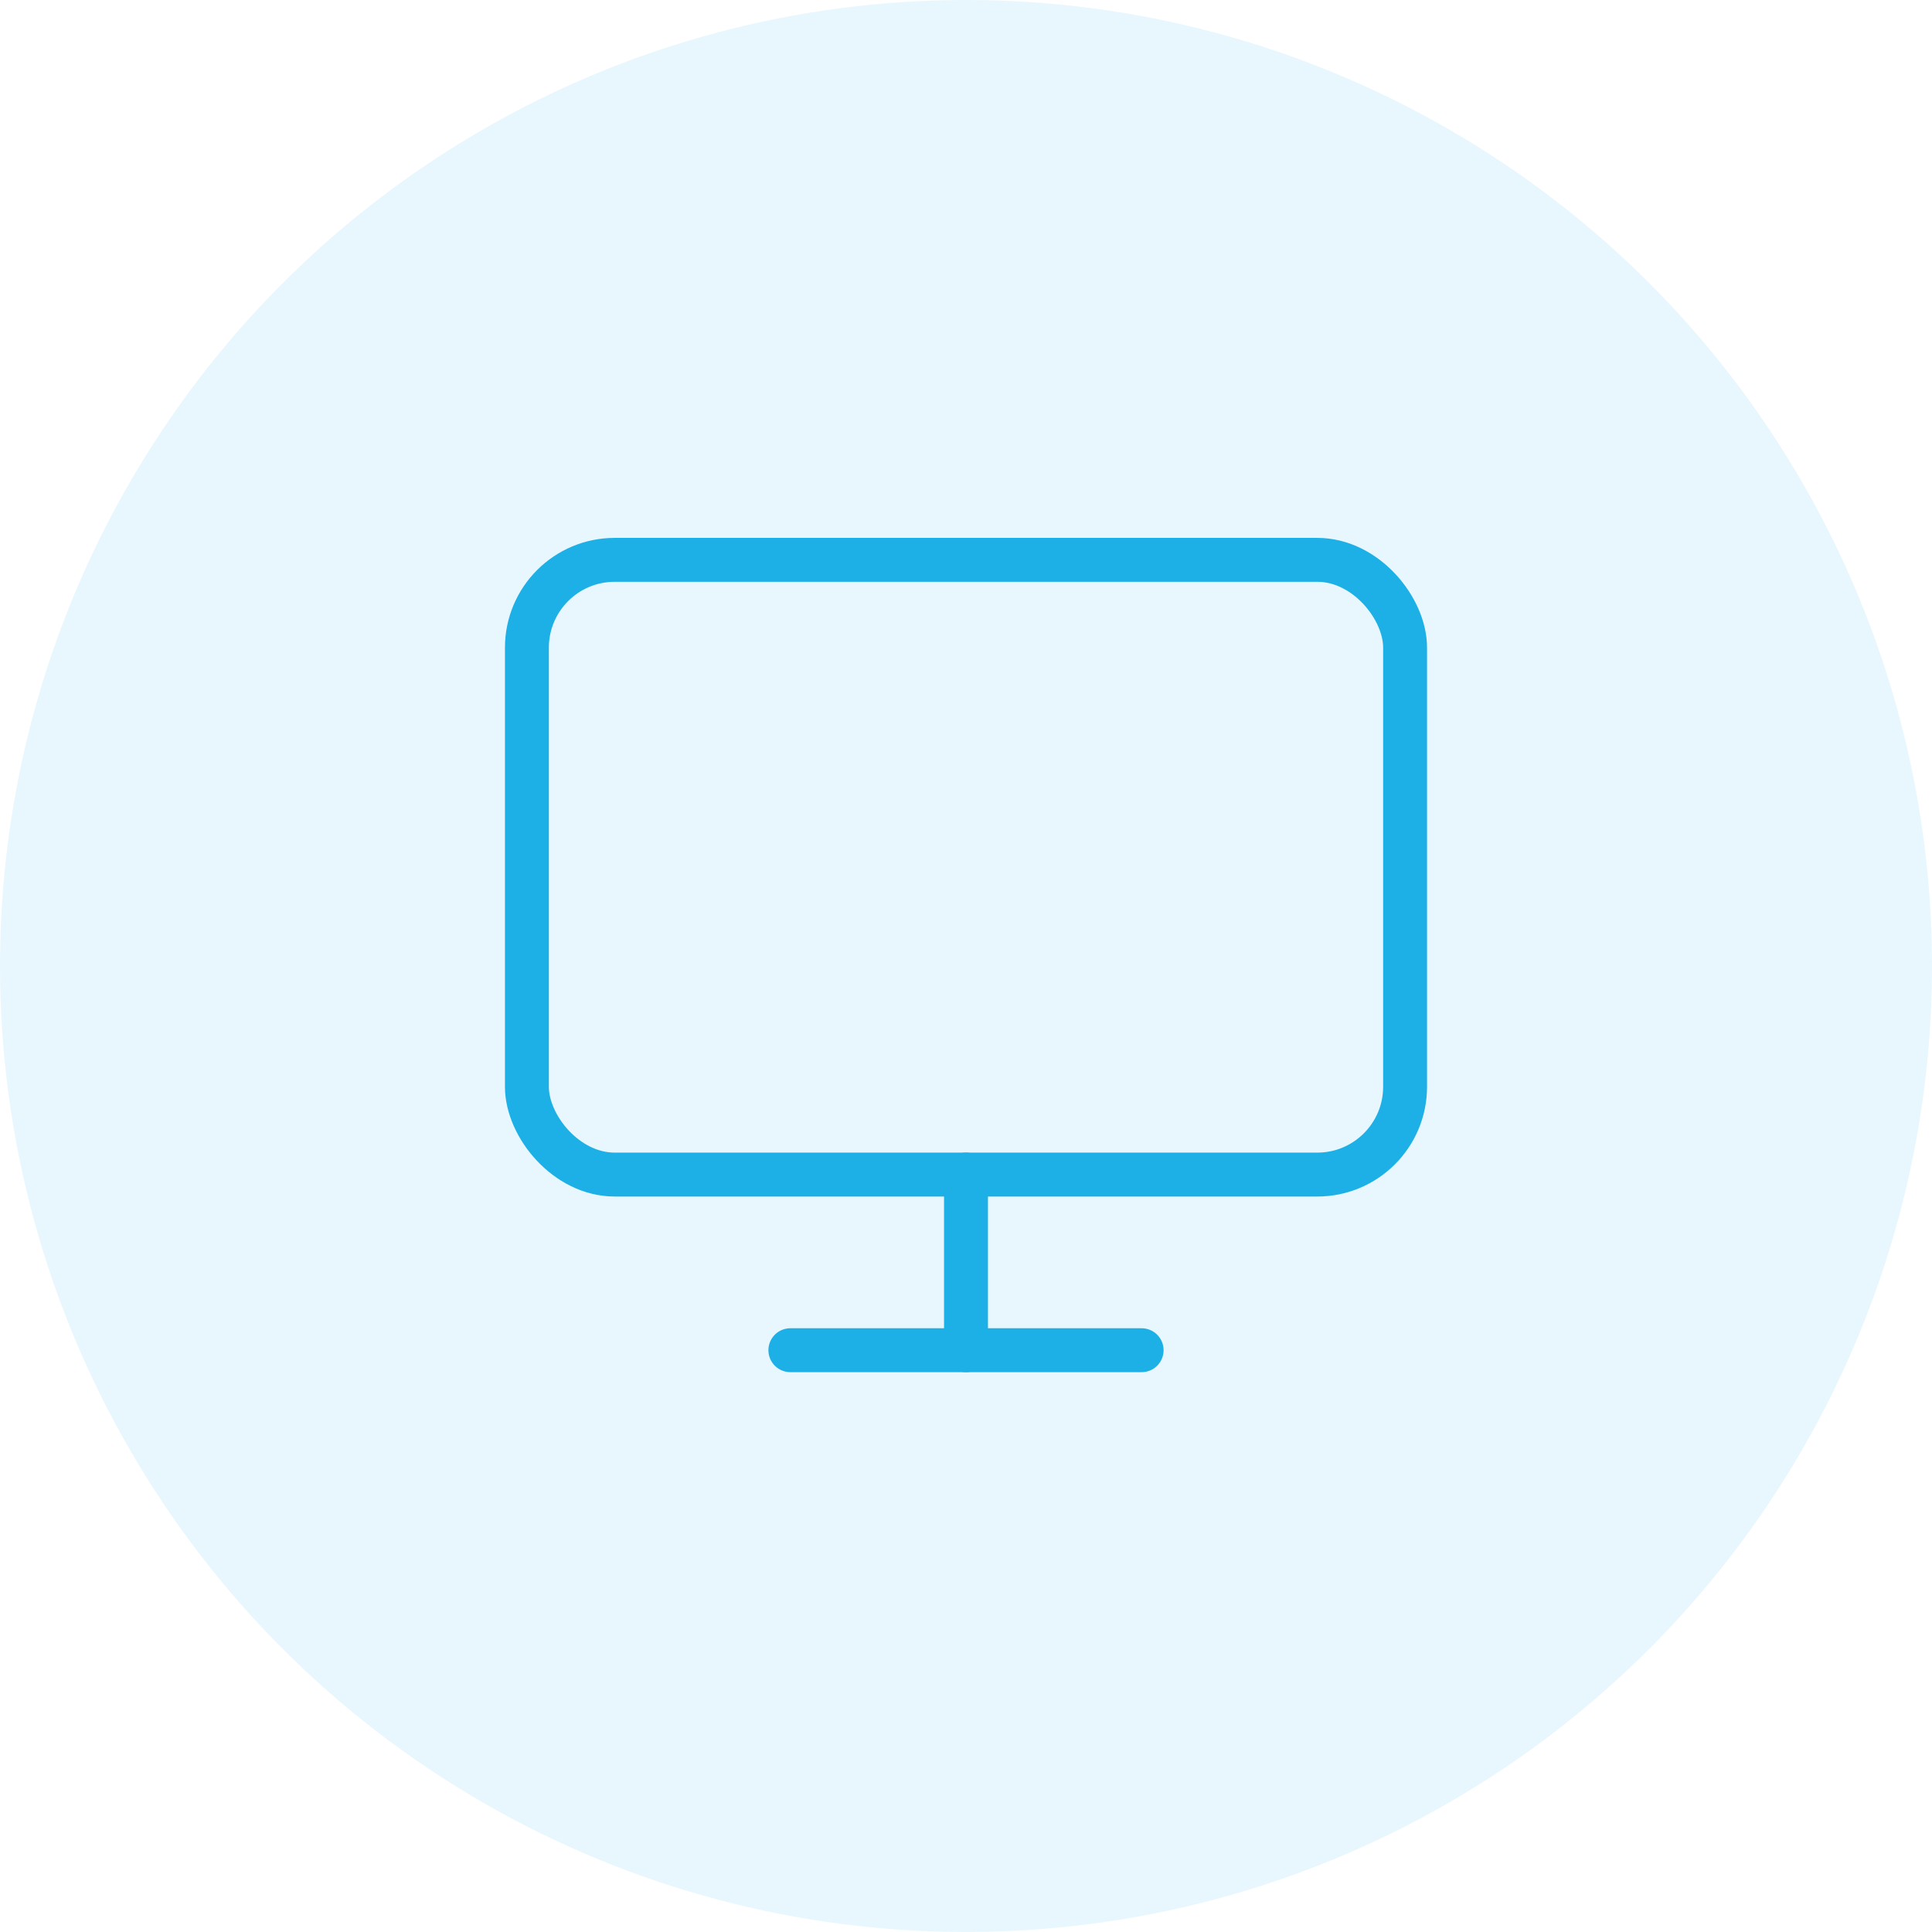
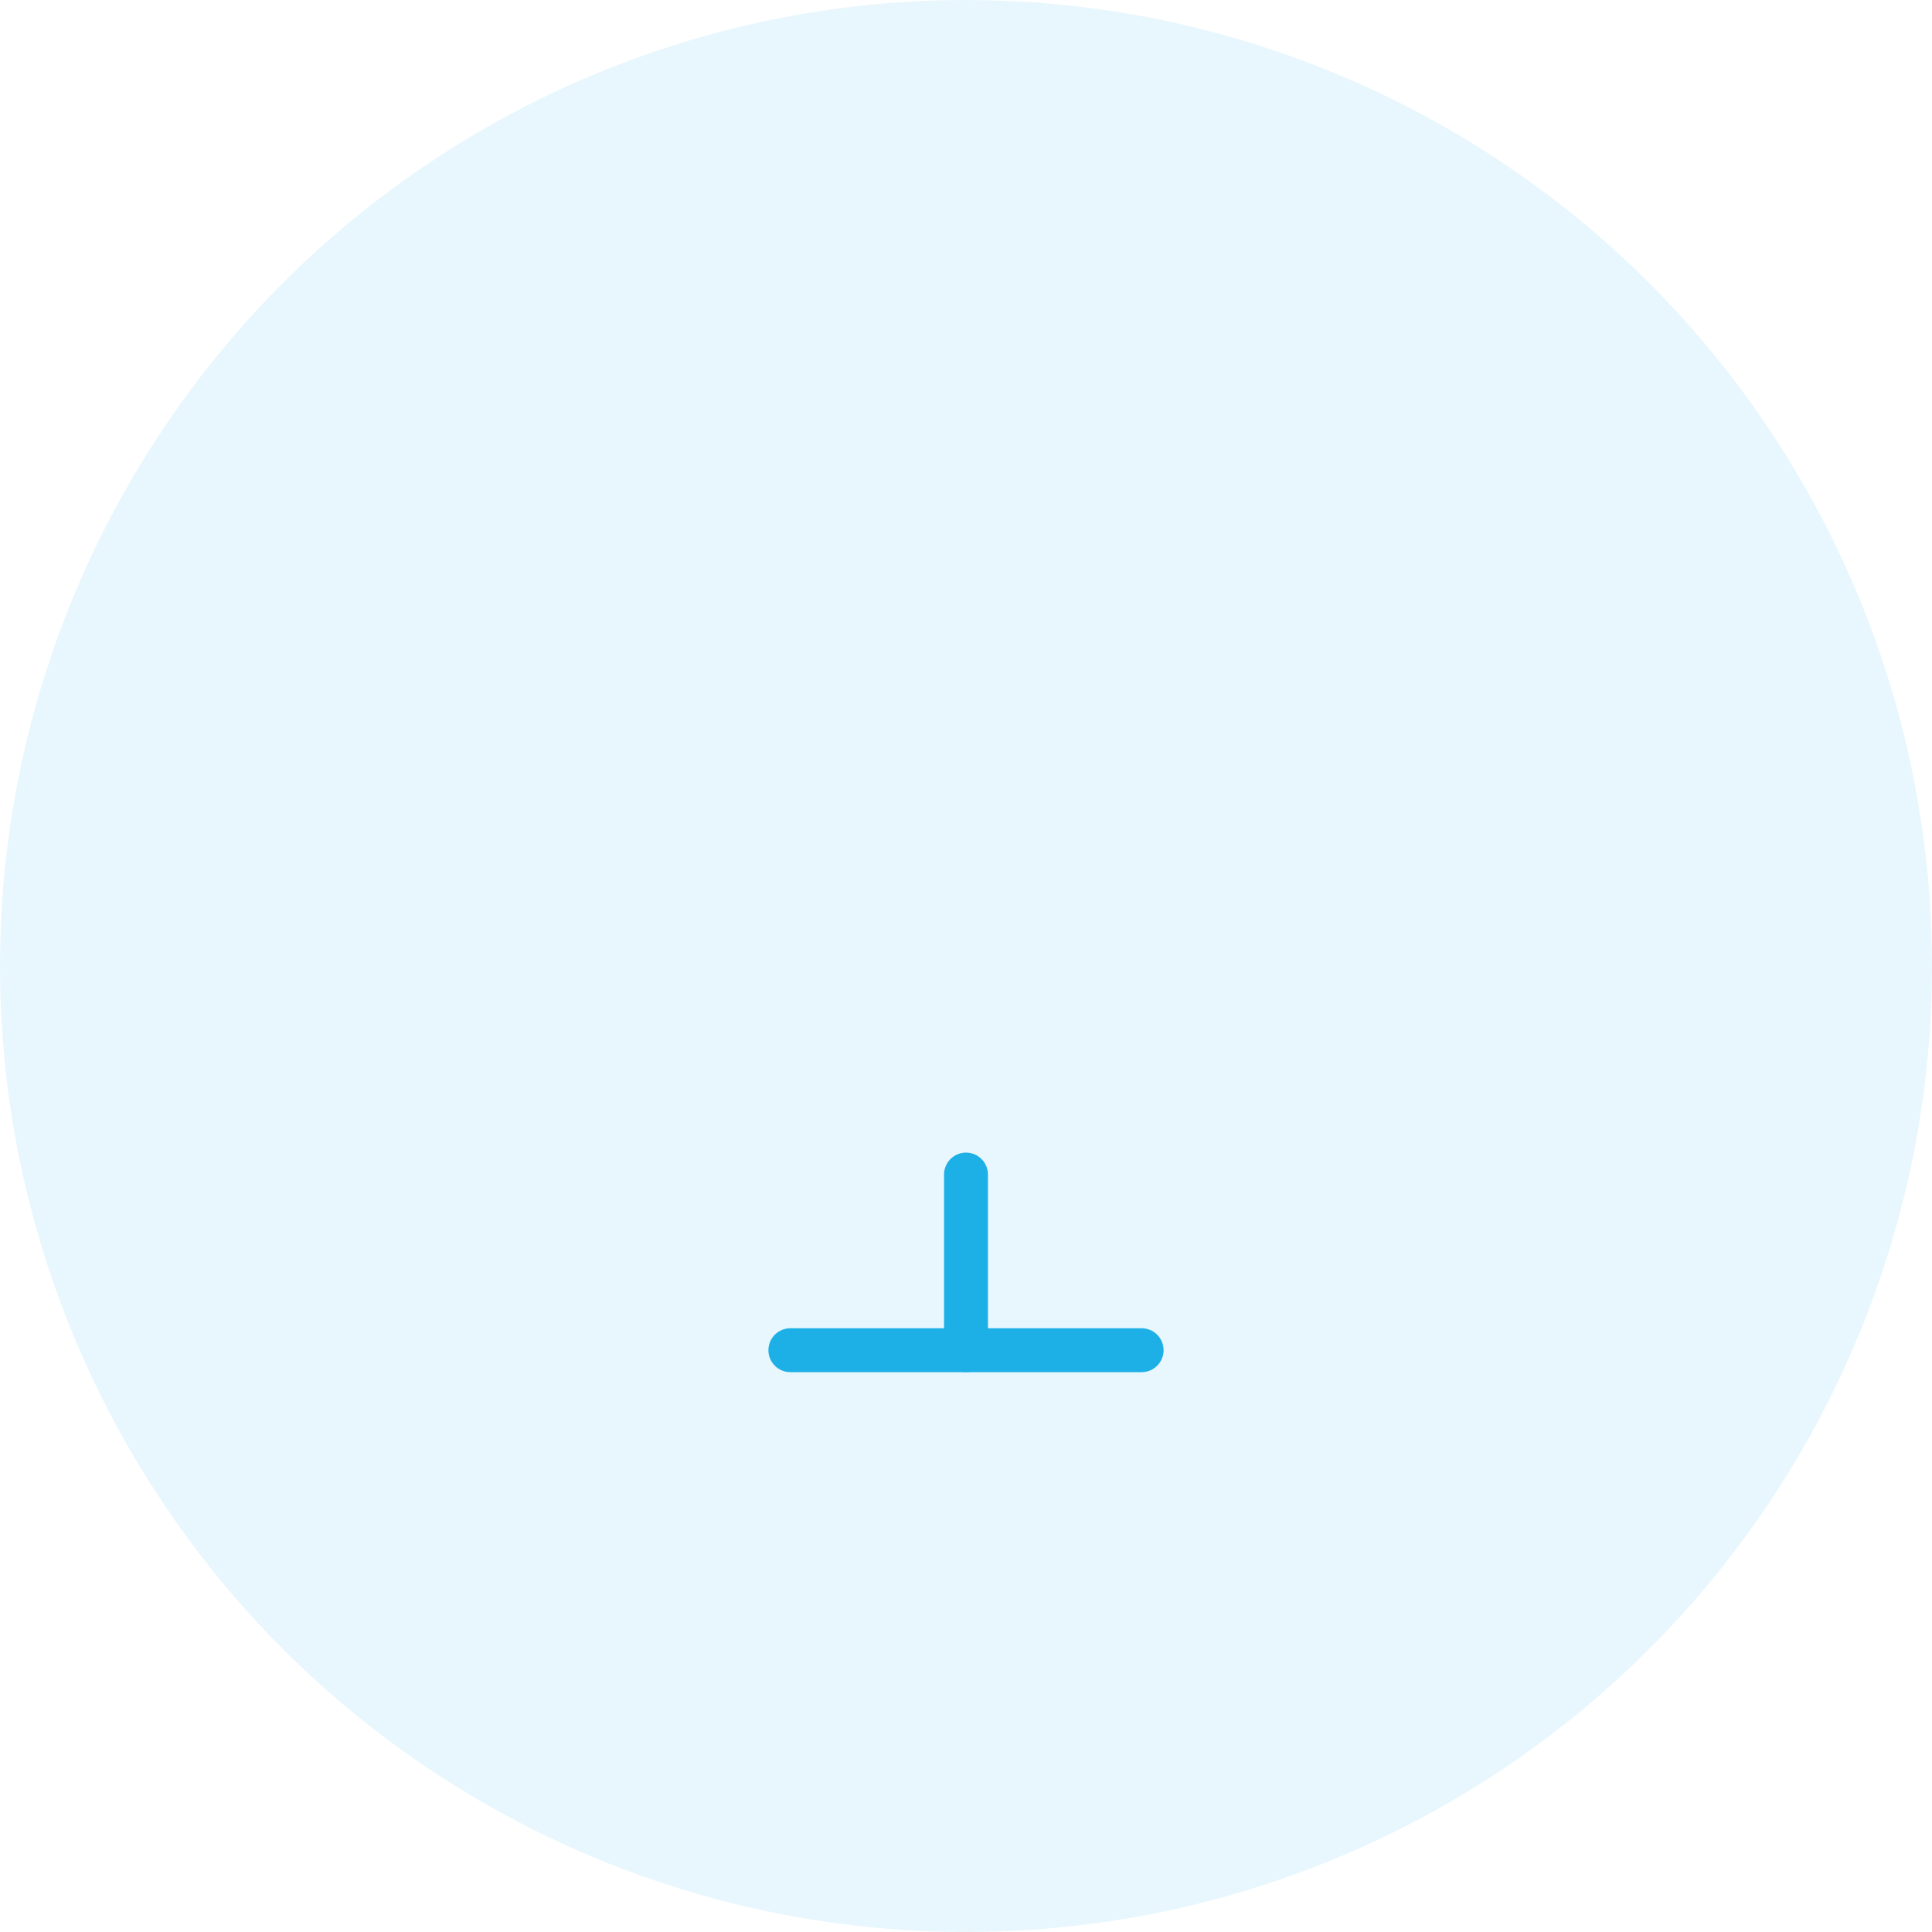
<svg xmlns="http://www.w3.org/2000/svg" width="88px" height="88px" viewBox="0 0 88 88" version="1.1">
  <title>feature icon / monitor</title>
  <g id="Mapamagic" stroke="none" stroke-width="1" fill="none" fill-rule="evenodd">
    <g transform="translate(-975, -4204)" id="feature-icon-/-monitor">
      <g transform="translate(975, 4204)">
        <circle id="Oval-Copy-3" fill="#1DB0E7" opacity="0.1" cx="44" cy="44" r="44" />
        <g id="monitor" transform="translate(24, 25.5)" stroke="#1DB0E7" stroke-linecap="round" stroke-linejoin="round" stroke-width="2">
-           <rect id="Rectangle" x="0" y="0" width="40" height="28" rx="4" />
          <line x1="12" y1="36" x2="28" y2="36" id="Path" />
          <line x1="20" y1="28" x2="20" y2="36" id="Path" />
        </g>
      </g>
    </g>
  </g>
</svg>